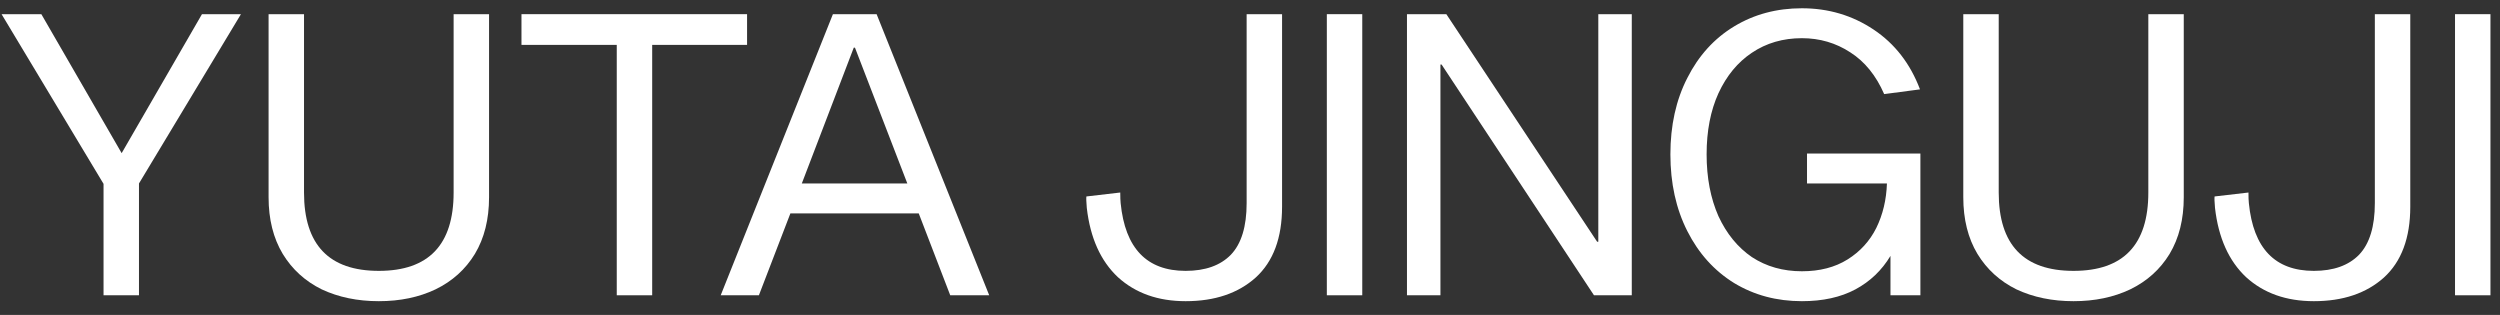
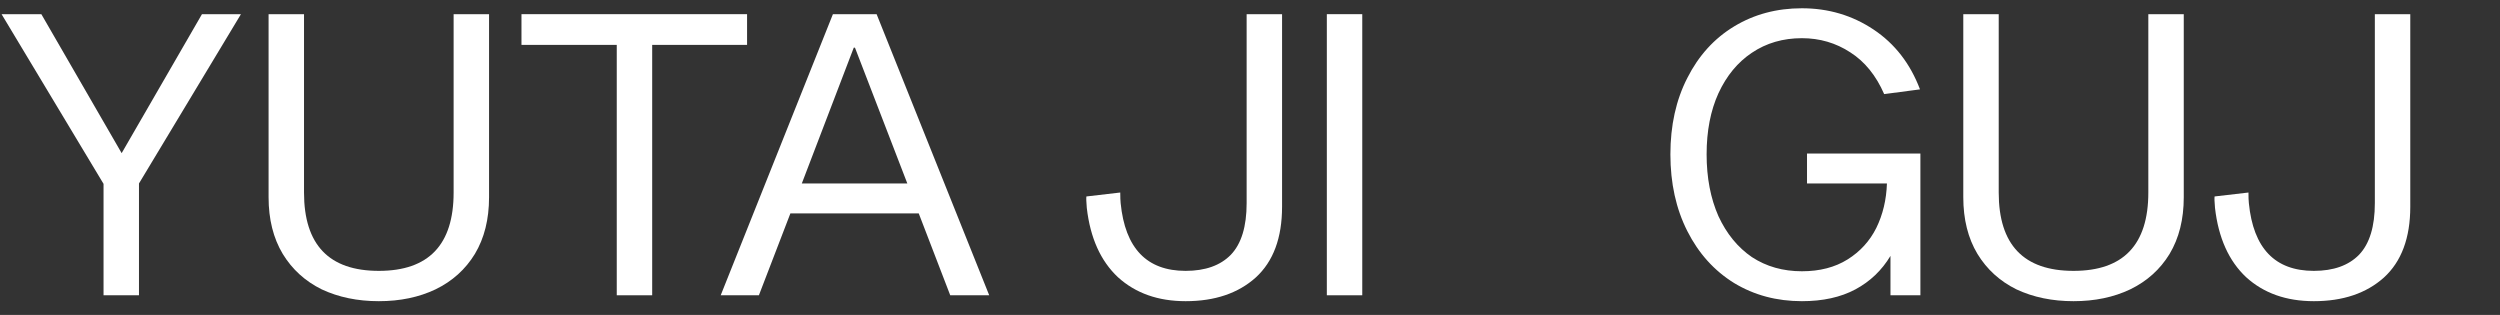
<svg xmlns="http://www.w3.org/2000/svg" width="127" height="16" viewBox="0 0 127 16" fill="none">
  <rect x="0" y="0" width="127" height="16" fill="#333333" stroke="none" />
-   <path d="M126.515 0.72V15H124.715V0.72H126.515Z" fill="white" />
  <path d="M122.442 10.5C122.442 12.086 121.995 13.286 121.102 14.1C120.208 14.9 119.022 15.3 117.542 15.3C116.142 15.3 114.995 14.893 114.102 14.08C113.222 13.253 112.695 12.08 112.522 10.56C112.495 10.253 112.488 10.06 112.502 9.98L114.222 9.78C114.222 10.02 114.228 10.2 114.242 10.32C114.468 12.613 115.568 13.76 117.542 13.76C118.542 13.76 119.308 13.486 119.842 12.94C120.375 12.38 120.642 11.506 120.642 10.32V0.72H122.442V10.5Z" fill="white" />
  <path d="M110.935 10.02C110.935 11.14 110.695 12.1 110.215 12.9C109.735 13.686 109.068 14.286 108.215 14.7C107.375 15.1 106.415 15.3 105.335 15.3C104.255 15.3 103.288 15.1 102.435 14.7C101.595 14.286 100.935 13.686 100.455 12.9C99.975 12.1 99.735 11.14 99.735 10.02V0.72H101.535V9.78C101.535 12.433 102.802 13.76 105.335 13.76C107.868 13.76 109.135 12.433 109.135 9.78V0.72H110.935V10.02Z" fill="white" />
  <path d="M97.556 7.8V15H96.036V13C95.596 13.733 95.002 14.3 94.256 14.7C93.509 15.1 92.602 15.3 91.536 15.3C90.256 15.3 89.109 14.993 88.096 14.38C87.082 13.753 86.289 12.873 85.716 11.74C85.142 10.607 84.856 9.307 84.856 7.84C84.856 6.373 85.142 5.08 85.716 3.96C86.289 2.827 87.082 1.953 88.096 1.34C89.109 0.727 90.256 0.42 91.536 0.42C92.882 0.42 94.096 0.78 95.176 1.5C96.256 2.22 97.042 3.233 97.536 4.54L95.716 4.78C95.302 3.833 94.729 3.127 93.996 2.66C93.262 2.18 92.442 1.94 91.536 1.94C90.576 1.94 89.729 2.187 88.996 2.68C88.276 3.16 87.709 3.847 87.296 4.74C86.896 5.62 86.696 6.653 86.696 7.84C86.696 9.027 86.896 10.073 87.296 10.98C87.709 11.873 88.276 12.567 88.996 13.06C89.729 13.54 90.576 13.78 91.536 13.78C92.442 13.78 93.216 13.58 93.856 13.18C94.496 12.78 94.982 12.247 95.316 11.58C95.649 10.9 95.829 10.147 95.856 9.32H91.796V7.8H97.556Z" fill="white" />
-   <path d="M81.194 0.72H82.894V15H80.974L73.234 3.28H73.174V15H71.474V0.72H73.474L81.134 12.28H81.194V0.72Z" fill="white" />
  <path d="M69.203 0.72V15H67.403V0.72H69.203Z" fill="white" />
  <path d="M65.129 10.5C65.129 12.086 64.683 13.286 63.789 14.1C62.896 14.9 61.709 15.3 60.229 15.3C58.829 15.3 57.683 14.893 56.789 14.08C55.909 13.253 55.383 12.08 55.209 10.56C55.183 10.253 55.176 10.06 55.189 9.98L56.909 9.78C56.909 10.02 56.916 10.2 56.929 10.32C57.156 12.613 58.256 13.76 60.229 13.76C61.229 13.76 61.996 13.486 62.529 12.94C63.063 12.38 63.329 11.506 63.329 10.32V0.72H65.129V10.5Z" fill="white" />
  <path d="M50.252 15H48.272L46.672 10.84H40.152L38.552 15H36.612L42.312 0.72H44.532L50.252 15ZM43.372 2.42L40.732 9.32H46.092L43.432 2.42H43.372Z" fill="white" />
  <path d="M26.491 0.72H37.951V2.28H33.131V15H31.331V2.28H26.491V0.72Z" fill="white" />
  <path d="M24.844 10.02C24.844 11.14 24.604 12.1 24.124 12.9C23.644 13.686 22.978 14.286 22.124 14.7C21.284 15.1 20.324 15.3 19.244 15.3C18.164 15.3 17.198 15.1 16.344 14.7C15.504 14.286 14.844 13.686 14.364 12.9C13.884 12.1 13.644 11.14 13.644 10.02V0.72H15.444V9.78C15.444 12.433 16.711 13.76 19.244 13.76C21.778 13.76 23.044 12.433 23.044 9.78V0.72H24.844V10.02Z" fill="white" />
  <path d="M6.18 7.78L10.26 0.72H12.24L7.06 9.32V15H5.26V9.34L0.08 0.72H2.1L6.18 7.78Z" fill="white" />
</svg>